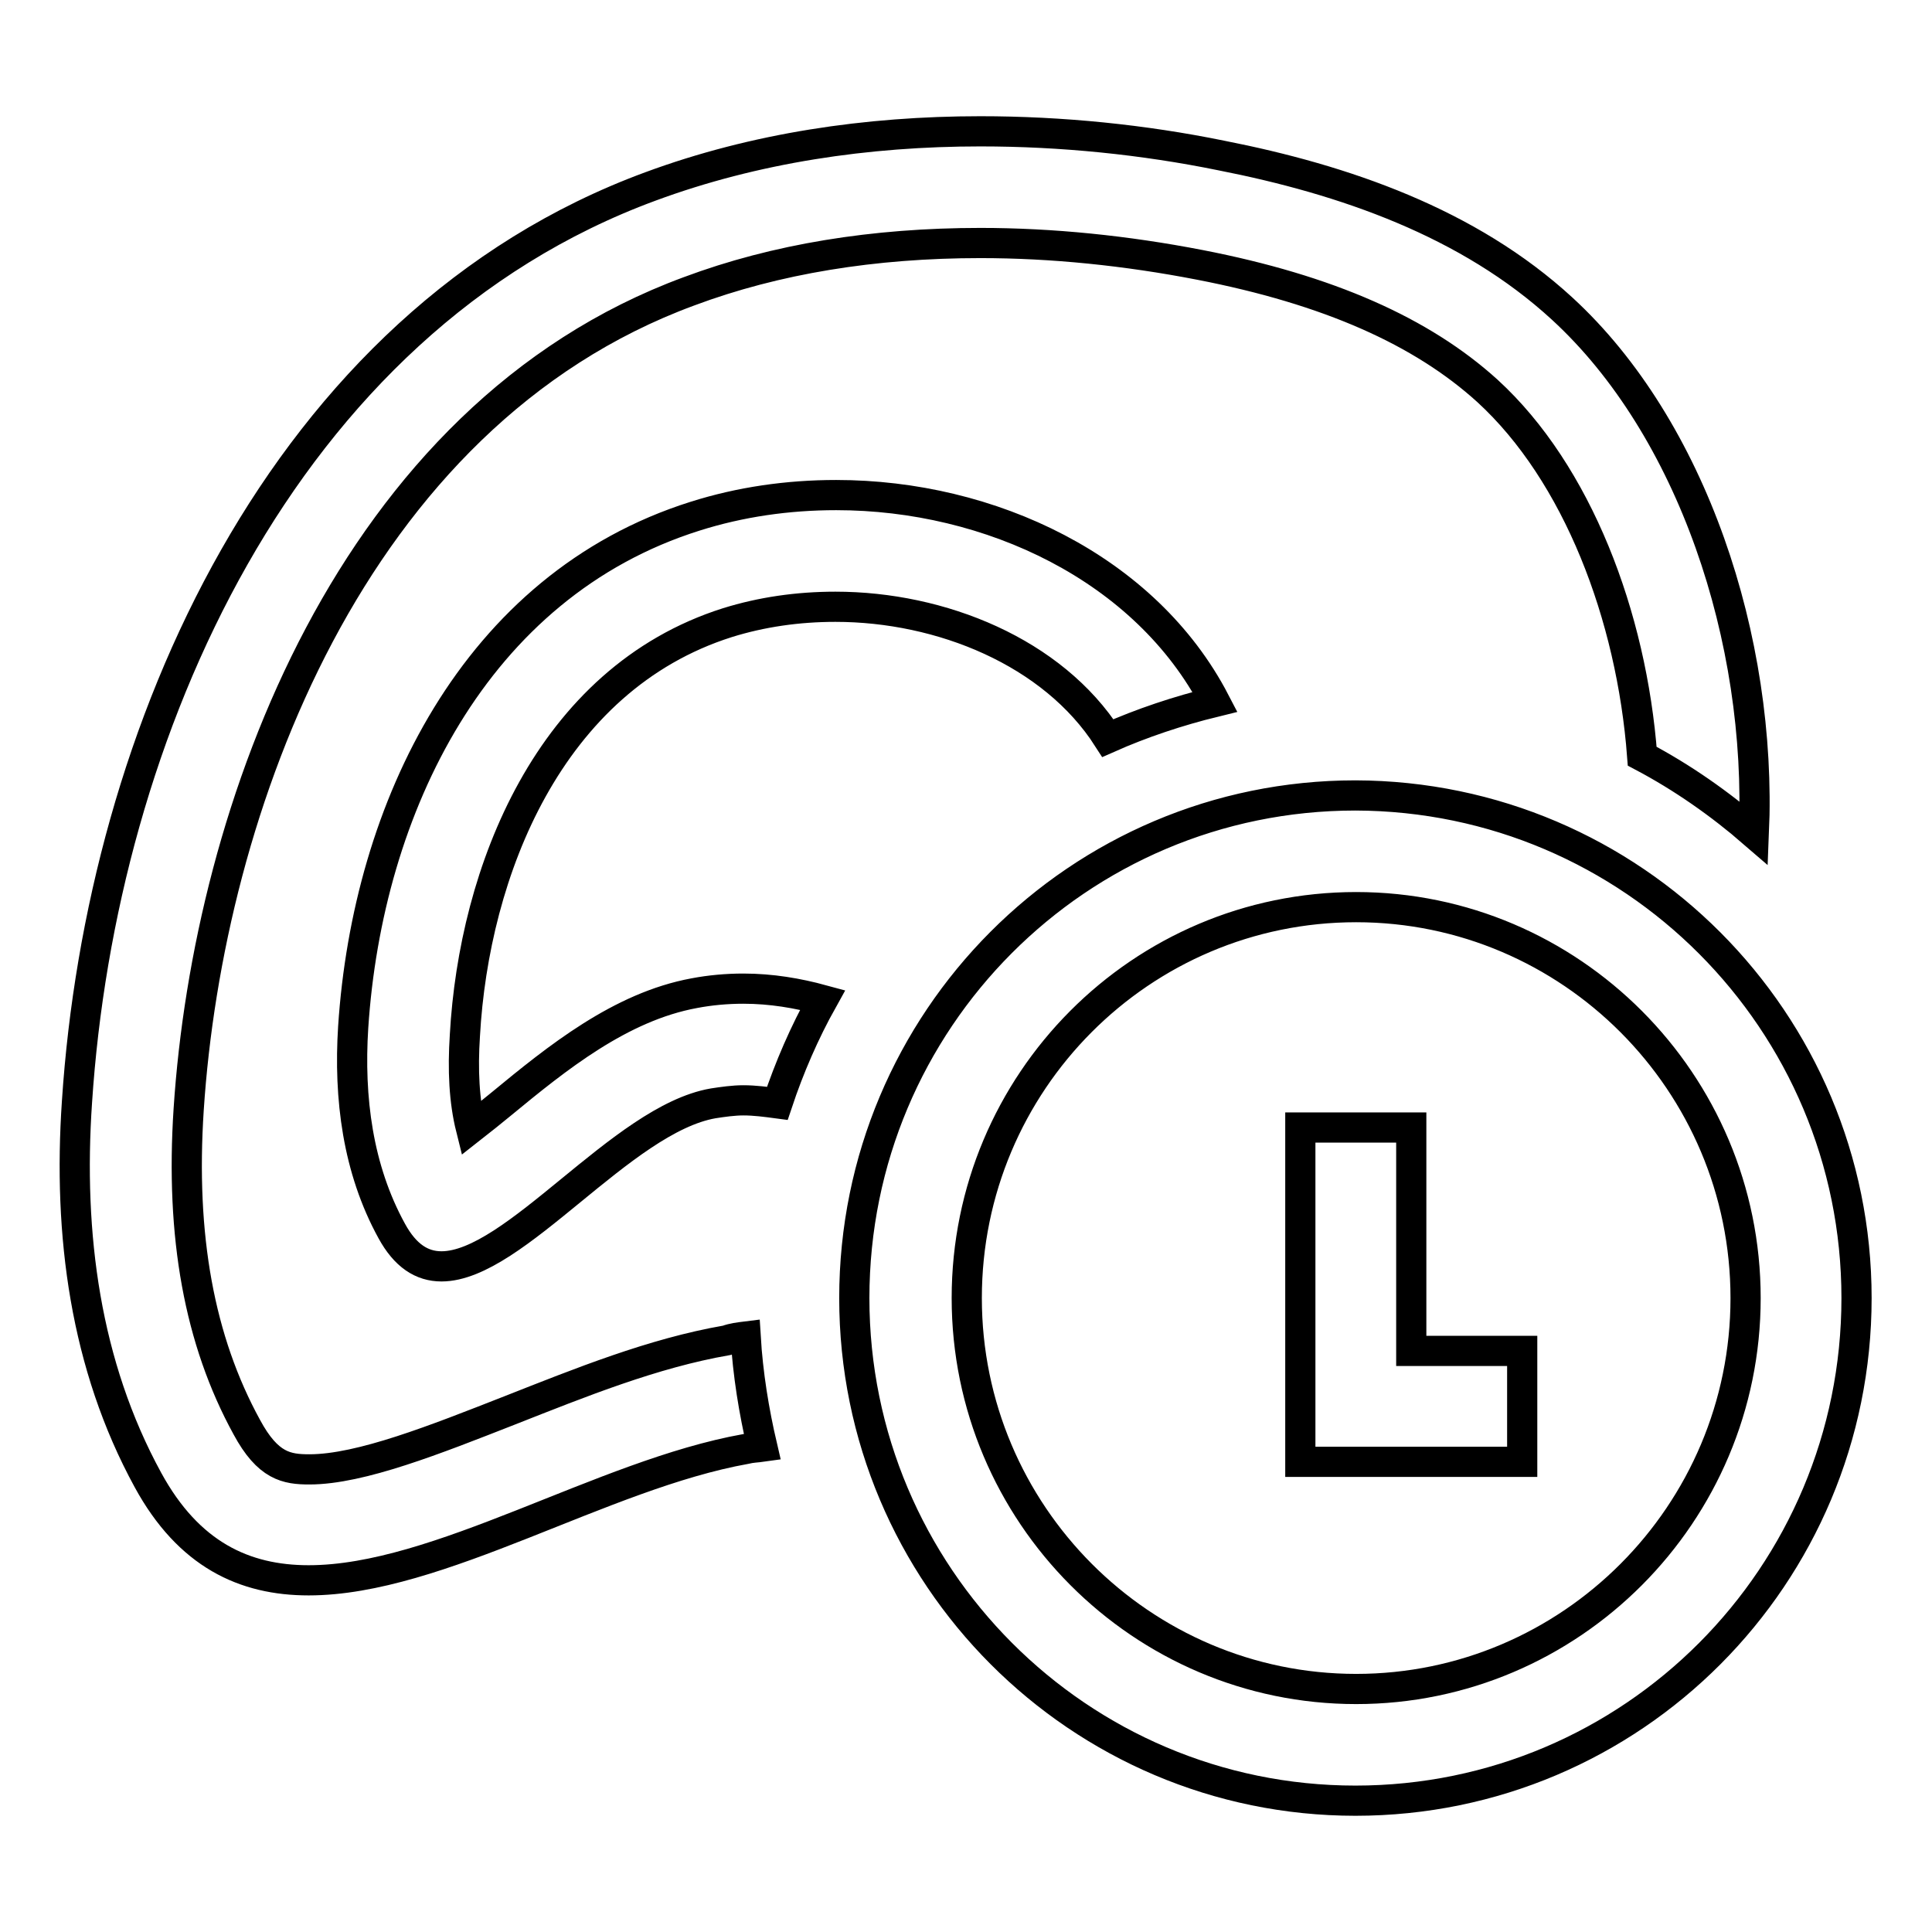
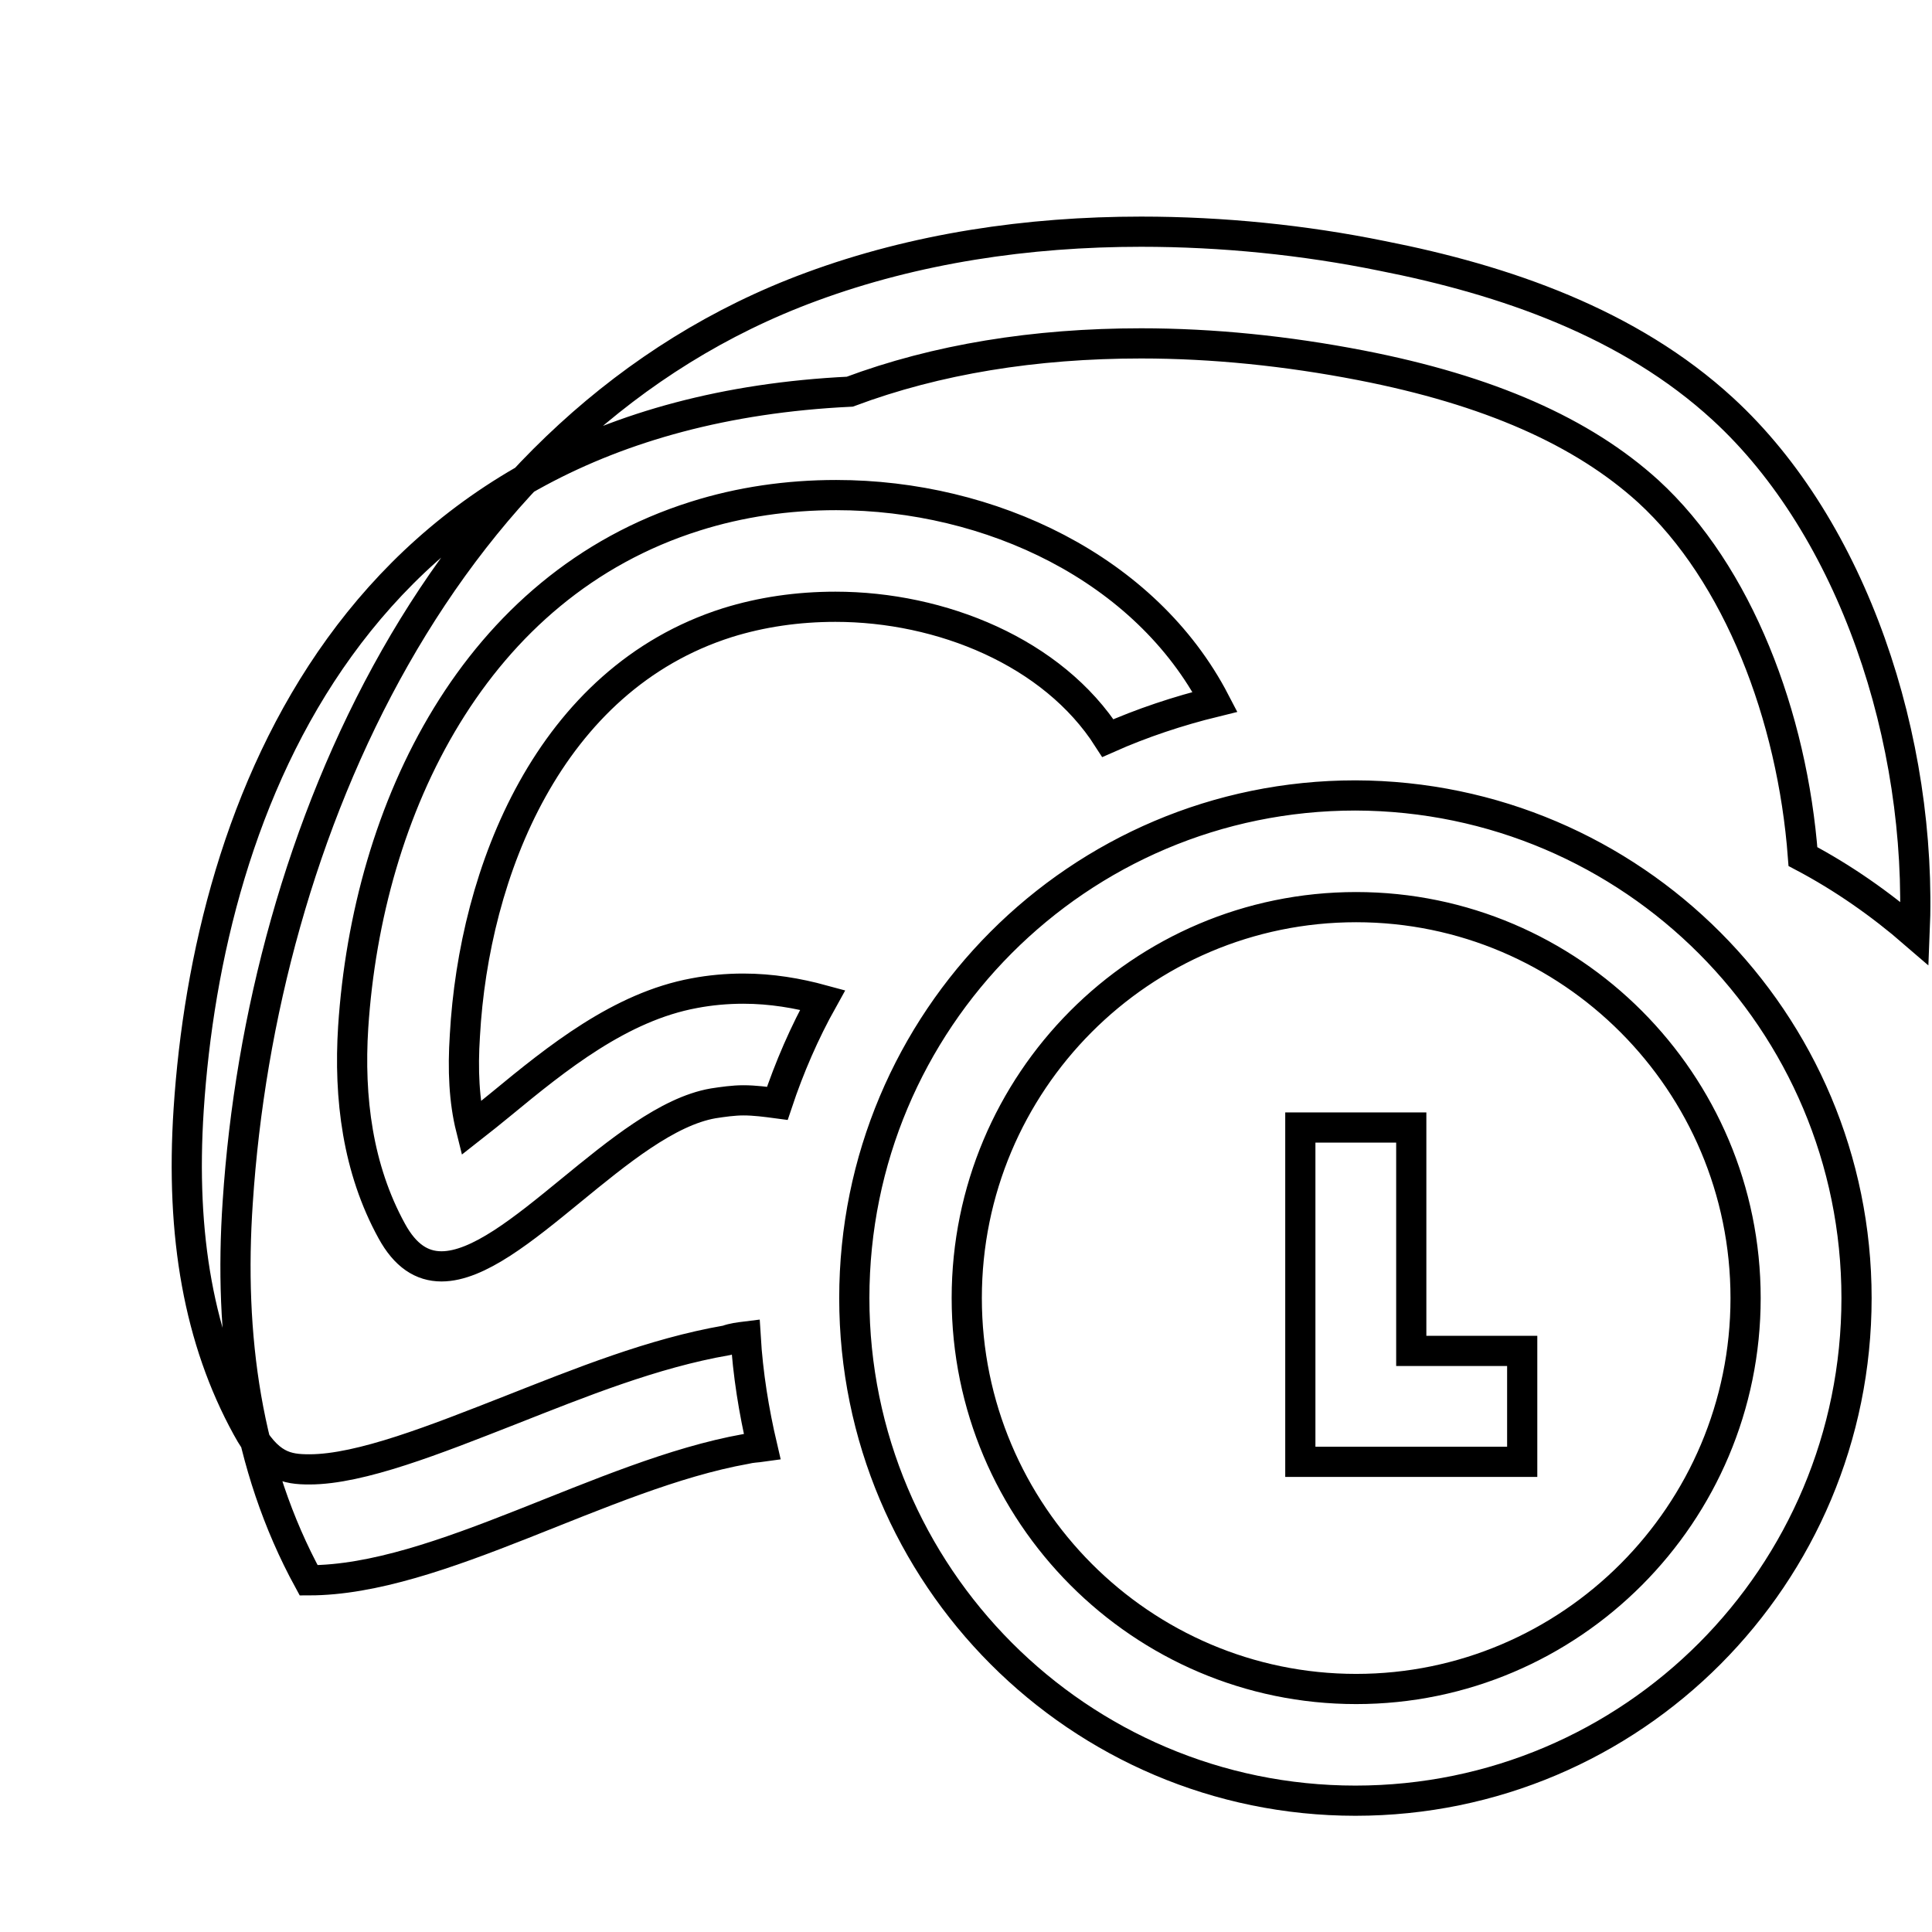
<svg xmlns="http://www.w3.org/2000/svg" version="1.1" x="0px" y="0px" viewBox="0 0 256 256" enable-background="new 0 0 256 256" xml:space="preserve">
  <g>
-     <path stroke-width="4" fill-opacity="0" stroke="#000000" d="M98.8,177.1c0.3,5,1.1,9.9,2.2,14.6c-0.7,0.1-1.4,0.1-2.2,0.3c-19,3.4-40.7,17.4-57.9,17.4 c-8.5,0-15.9-3.4-21.3-13.3c-8.3-15.2-10.6-32.5-9.4-50.1c3.2-48.8,27.1-103.3,76-121.3c13.8-5.1,28.7-7.3,43.7-7.3 c10.8,0,21.6,1.1,31.9,3.2c16.3,3.2,32.8,8.9,45.2,20.3c17.2,15.8,26.5,43.8,25.4,69.5c-4.5-3.9-9.5-7.4-14.8-10.2 c-1.4-18.6-8.6-37.5-20.5-48.4c-8.7-7.9-21.1-13.4-38.1-16.7c-9.8-1.9-19.6-2.9-29.1-2.9c-14.1,0-27.1,2.1-38.6,6.4 C46.5,55.1,27.6,107.3,25,147c-1.1,16.8,1.4,30.6,7.7,42.1c2.8,5.2,5.3,5.6,8.3,5.6c6.8,0,16.8-4,26.5-7.8c9.4-3.7,19-7.6,28.8-9.3 C97.1,177.3,98,177.2,98.8,177.1z M96.4,82.5c4.5-1.4,9.3-2.1,14.3-2.1c14,0,28.8,6,36.1,17.4c4.5-2,9.3-3.6,14.2-4.8 c-9.2-17.7-29.8-27.4-50.2-27.4c-6.4,0-12.7,0.9-18.7,2.8c-29.2,9.2-43.4,38.7-45.3,67.7c-0.6,9.4,0.6,18.8,5.1,27 c1.8,3.3,4,4.7,6.6,4.7c9.7,0,23.9-19.5,36-21.6c1.3-0.2,2.7-0.4,4-0.4c1.5,0,3,0.2,4.5,0.4c1.6-4.8,3.6-9.4,6-13.7 c-3.3-0.9-6.8-1.5-10.5-1.5c-2.2,0-4.4,0.2-6.5,0.6c-9.8,1.8-18.2,8.6-25.6,14.7c-1.2,1-2.6,2.1-4,3.2c-0.9-3.6-1.1-7.7-0.8-12.3 C62.8,115.6,72.7,90,96.4,82.5z M246,172c0,36.8-29.7,66.6-66.4,66.6c-36.6,0-66.4-29.8-66.4-66.6c0-36.8,29.7-66.6,66.4-66.6 C216.3,105.5,246,135.3,246,172z M231.3,172c0-28.6-23.2-51.8-51.6-51.8c-28.5,0-51.6,23.2-51.6,51.8s23.2,51.8,51.6,51.8 C208.1,223.8,231.3,200.6,231.3,172z M187,149.4h-14.7v30v14.3H187h14.7v-14.7H187V149.4z" />
+     <path stroke-width="4" fill-opacity="0" stroke="#000000" d="M98.8,177.1c0.3,5,1.1,9.9,2.2,14.6c-0.7,0.1-1.4,0.1-2.2,0.3c-19,3.4-40.7,17.4-57.9,17.4 c-8.3-15.2-10.6-32.5-9.4-50.1c3.2-48.8,27.1-103.3,76-121.3c13.8-5.1,28.7-7.3,43.7-7.3 c10.8,0,21.6,1.1,31.9,3.2c16.3,3.2,32.8,8.9,45.2,20.3c17.2,15.8,26.5,43.8,25.4,69.5c-4.5-3.9-9.5-7.4-14.8-10.2 c-1.4-18.6-8.6-37.5-20.5-48.4c-8.7-7.9-21.1-13.4-38.1-16.7c-9.8-1.9-19.6-2.9-29.1-2.9c-14.1,0-27.1,2.1-38.6,6.4 C46.5,55.1,27.6,107.3,25,147c-1.1,16.8,1.4,30.6,7.7,42.1c2.8,5.2,5.3,5.6,8.3,5.6c6.8,0,16.8-4,26.5-7.8c9.4-3.7,19-7.6,28.8-9.3 C97.1,177.3,98,177.2,98.8,177.1z M96.4,82.5c4.5-1.4,9.3-2.1,14.3-2.1c14,0,28.8,6,36.1,17.4c4.5-2,9.3-3.6,14.2-4.8 c-9.2-17.7-29.8-27.4-50.2-27.4c-6.4,0-12.7,0.9-18.7,2.8c-29.2,9.2-43.4,38.7-45.3,67.7c-0.6,9.4,0.6,18.8,5.1,27 c1.8,3.3,4,4.7,6.6,4.7c9.7,0,23.9-19.5,36-21.6c1.3-0.2,2.7-0.4,4-0.4c1.5,0,3,0.2,4.5,0.4c1.6-4.8,3.6-9.4,6-13.7 c-3.3-0.9-6.8-1.5-10.5-1.5c-2.2,0-4.4,0.2-6.5,0.6c-9.8,1.8-18.2,8.6-25.6,14.7c-1.2,1-2.6,2.1-4,3.2c-0.9-3.6-1.1-7.7-0.8-12.3 C62.8,115.6,72.7,90,96.4,82.5z M246,172c0,36.8-29.7,66.6-66.4,66.6c-36.6,0-66.4-29.8-66.4-66.6c0-36.8,29.7-66.6,66.4-66.6 C216.3,105.5,246,135.3,246,172z M231.3,172c0-28.6-23.2-51.8-51.6-51.8c-28.5,0-51.6,23.2-51.6,51.8s23.2,51.8,51.6,51.8 C208.1,223.8,231.3,200.6,231.3,172z M187,149.4h-14.7v30v14.3H187h14.7v-14.7H187V149.4z" />
  </g>
</svg>